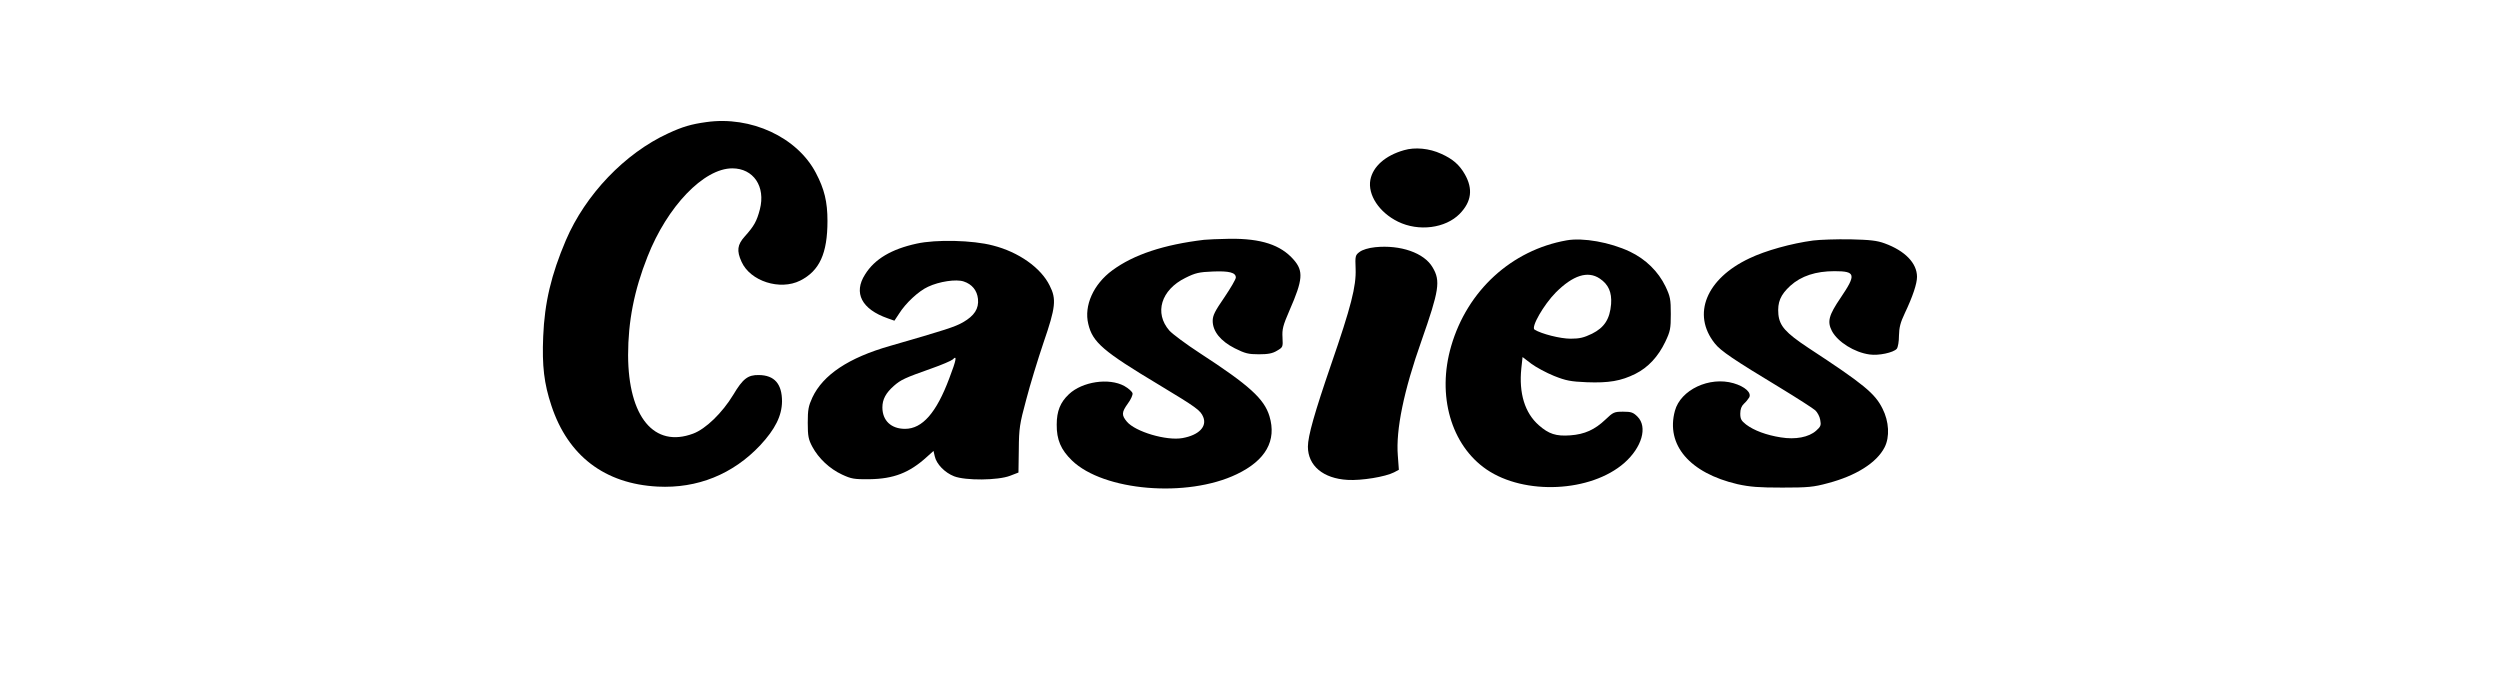
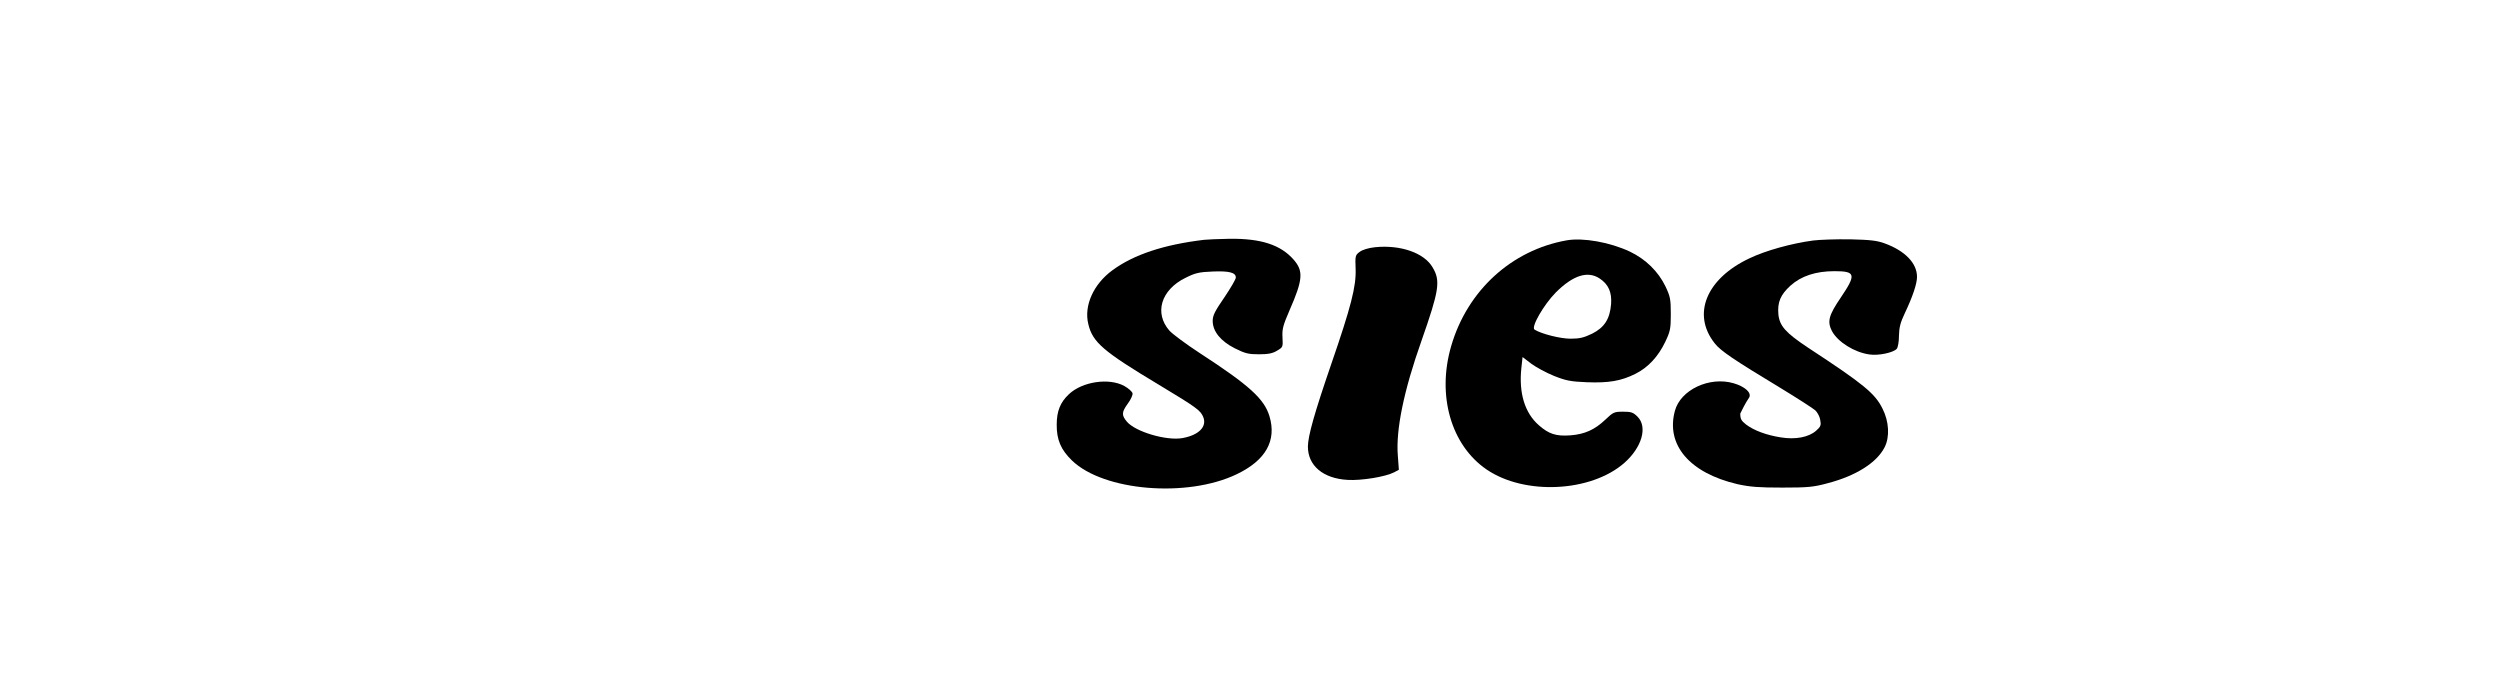
<svg xmlns="http://www.w3.org/2000/svg" version="1.2" preserveAspectRatio="xMidYMid meet" height="94" viewBox="0 0 255 70.5" zoomAndPan="magnify" width="340">
  <g id="d0298673b9">
-     <path d="M 72.047 12.453 C 70.508 12.664 69.617 12.926 68.145 13.609 C 63.734 15.637 59.711 19.848 57.715 24.516 C 56.227 28.012 55.547 30.859 55.406 34.32 C 55.281 37.328 55.492 39.125 56.246 41.383 C 57.941 46.504 61.688 49.352 67.078 49.633 C 71.137 49.84 74.762 48.371 77.543 45.418 C 79.066 43.777 79.75 42.414 79.766 40.945 C 79.766 39.16 78.996 38.27 77.402 38.254 C 76.285 38.234 75.777 38.621 74.797 40.262 C 73.676 42.117 71.977 43.758 70.699 44.23 C 66.727 45.715 64.086 42.535 64.066 36.227 C 64.066 32.801 64.68 29.617 66.047 26.176 C 68.059 21.055 71.785 17.172 74.691 17.172 C 76.859 17.172 78.105 19.027 77.508 21.352 C 77.195 22.559 76.914 23.062 75.969 24.113 C 75.199 24.969 75.129 25.582 75.637 26.699 C 76.527 28.691 79.574 29.652 81.621 28.621 C 83.598 27.625 84.402 25.844 84.402 22.539 C 84.402 20.582 84.09 19.289 83.215 17.629 C 81.305 13.992 76.598 11.809 72.047 12.453 Z M 72.047 12.453" style="stroke:none;fill-rule:nonzero;fill:#000000;fill-opacity:1;" />
-     <path d="M 143.207 15.32 C 141.301 15.863 140.039 16.98 139.777 18.344 C 139.496 19.867 140.668 21.664 142.594 22.609 C 144.695 23.641 147.441 23.293 148.895 21.805 C 150.102 20.562 150.258 19.27 149.418 17.785 C 148.859 16.805 148.176 16.211 147.004 15.688 C 145.797 15.129 144.328 14.988 143.207 15.32 Z M 143.207 15.32" style="stroke:none;fill-rule:nonzero;fill:#000000;fill-opacity:1;" />
    <path d="M 122.816 24.461 C 118.707 24.953 115.645 25.965 113.457 27.574 C 111.531 28.988 110.551 31.176 111.004 33.043 C 111.441 34.914 112.527 35.84 118.18 39.23 C 122.066 41.574 122.449 41.852 122.73 42.535 C 123.133 43.516 122.277 44.387 120.613 44.684 C 118.984 44.98 115.801 44.039 114.941 43.008 C 114.383 42.344 114.402 42.047 115.047 41.152 C 115.344 40.754 115.555 40.281 115.52 40.121 C 115.484 39.949 115.117 39.617 114.68 39.371 C 113.121 38.516 110.395 38.918 109.027 40.211 C 108.152 41.031 107.785 41.941 107.785 43.305 C 107.77 44.844 108.207 45.875 109.344 46.973 C 112.562 50.086 121.086 50.801 126.145 48.371 C 129.102 46.957 130.238 44.945 129.484 42.449 C 128.945 40.684 127.457 39.32 122.379 36.016 C 120.98 35.105 119.598 34.074 119.281 33.727 C 117.707 31.926 118.426 29.566 120.91 28.344 C 121.926 27.836 122.312 27.75 123.695 27.695 C 125.391 27.625 126.055 27.801 126.055 28.309 C 126.055 28.48 125.531 29.375 124.883 30.336 C 123.922 31.734 123.695 32.172 123.695 32.73 C 123.695 33.797 124.5 34.793 125.949 35.527 C 127 36.051 127.332 36.137 128.402 36.137 C 129.348 36.137 129.801 36.051 130.258 35.77 C 130.852 35.422 130.867 35.402 130.816 34.441 C 130.766 33.586 130.852 33.219 131.535 31.645 C 132.898 28.535 132.969 27.645 131.953 26.488 C 130.625 24.969 128.629 24.324 125.445 24.355 C 124.289 24.375 123.117 24.426 122.816 24.461 Z M 122.816 24.461" style="stroke:none;fill-rule:nonzero;fill:#000000;fill-opacity:1;" />
    <path d="M 159.797 24.516 C 154.18 25.512 149.664 29.637 148.02 35.301 C 146.551 40.332 148.004 45.402 151.625 47.883 C 155.512 50.539 162.266 50.207 165.68 47.219 C 167.48 45.629 168.074 43.547 167.027 42.5 C 166.59 42.062 166.379 41.992 165.555 41.992 C 164.645 41.992 164.539 42.047 163.754 42.797 C 162.668 43.828 161.637 44.301 160.164 44.406 C 158.711 44.512 157.977 44.266 156.961 43.375 C 155.527 42.117 154.914 40.105 155.176 37.57 L 155.301 36.418 L 156.191 37.098 C 156.684 37.465 157.734 38.027 158.504 38.34 C 159.727 38.828 160.199 38.918 161.844 38.988 C 164.102 39.074 165.344 38.863 166.816 38.129 C 168.109 37.484 169.145 36.363 169.859 34.863 C 170.367 33.797 170.422 33.535 170.422 32.031 C 170.422 30.527 170.367 30.246 169.879 29.215 C 169.145 27.695 167.867 26.438 166.254 25.668 C 164.227 24.707 161.461 24.219 159.797 24.516 Z M 163.176 28.414 C 164.066 29.008 164.418 29.812 164.332 31.016 C 164.207 32.539 163.648 33.41 162.387 34.039 C 161.547 34.441 161.129 34.547 160.199 34.547 C 159.148 34.547 157.227 34.059 156.523 33.621 C 156.141 33.375 157.453 31.086 158.695 29.828 C 160.445 28.082 161.949 27.59 163.176 28.414 Z M 163.176 28.414" style="stroke:none;fill-rule:nonzero;fill:#000000;fill-opacity:1;" />
-     <path d="M 184.945 24.531 C 182.723 24.828 180.082 25.562 178.438 26.352 C 174.027 28.43 172.555 32.066 174.902 35.02 C 175.496 35.789 176.879 36.715 181.535 39.527 C 183.32 40.613 184.945 41.66 185.156 41.852 C 185.383 42.062 185.613 42.5 185.664 42.832 C 185.77 43.375 185.715 43.516 185.242 43.934 C 184.492 44.598 183.145 44.859 181.641 44.613 C 180.188 44.387 178.91 43.914 178.105 43.305 C 177.613 42.918 177.508 42.746 177.508 42.184 C 177.508 41.73 177.633 41.418 177.875 41.188 C 178.07 41.016 178.312 40.719 178.418 40.543 C 178.68 40.055 177.98 39.426 176.824 39.09 C 174.359 38.375 171.418 39.758 170.84 41.906 C 169.895 45.383 172.348 48.25 177.23 49.387 C 178.523 49.668 179.383 49.734 181.797 49.734 C 184.402 49.734 184.98 49.684 186.453 49.281 C 189.305 48.531 191.422 47.203 192.227 45.629 C 192.77 44.578 192.684 42.988 192.016 41.68 C 191.246 40.121 190.09 39.18 184.438 35.473 C 182.145 33.953 181.516 33.254 181.395 32.066 C 181.289 30.824 181.605 30.074 182.617 29.145 C 183.723 28.148 185.211 27.66 187.117 27.66 C 189.285 27.66 189.355 27.992 187.746 30.371 C 186.523 32.172 186.363 32.801 186.855 33.762 C 187.449 34.879 189.148 35.945 190.688 36.156 C 191.613 36.297 193.137 35.965 193.469 35.578 C 193.594 35.422 193.695 34.844 193.695 34.234 C 193.715 33.395 193.836 32.906 194.293 31.941 C 195.098 30.246 195.535 28.938 195.535 28.238 C 195.535 26.84 194.309 25.582 192.246 24.828 C 191.438 24.531 190.758 24.461 188.711 24.41 C 187.309 24.391 185.629 24.445 184.945 24.531 Z M 184.945 24.531" style="stroke:none;fill-rule:nonzero;fill:#000000;fill-opacity:1;" />
-     <path d="M 93.504 24.848 C 90.934 25.406 89.215 26.418 88.238 27.992 C 87.027 29.879 87.887 31.539 90.547 32.469 L 91.23 32.711 L 91.703 31.996 C 92.367 30.93 93.695 29.688 94.66 29.25 C 95.797 28.711 97.531 28.449 98.301 28.711 C 99.141 28.988 99.664 29.617 99.754 30.492 C 99.855 31.488 99.383 32.207 98.23 32.871 C 97.406 33.34 96.496 33.637 90.793 35.281 C 86.555 36.488 83.949 38.234 82.863 40.543 C 82.461 41.418 82.391 41.785 82.391 43.129 C 82.391 44.492 82.461 44.824 82.863 45.578 C 83.492 46.746 84.613 47.812 85.891 48.406 C 86.836 48.844 87.117 48.898 88.691 48.879 C 91.141 48.844 92.75 48.234 94.535 46.609 L 95.219 45.996 L 95.344 46.539 C 95.516 47.34 96.375 48.215 97.32 48.582 C 98.492 49.035 101.801 49.004 103.023 48.531 L 103.883 48.199 L 103.918 45.84 C 103.934 43.688 104.004 43.234 104.672 40.77 C 105.055 39.285 105.859 36.664 106.438 34.949 C 107.68 31.348 107.77 30.508 107.066 29.129 C 106.176 27.312 103.898 25.703 101.273 25.039 C 99.227 24.496 95.48 24.41 93.504 24.848 Z M 96.828 38.586 C 95.516 42.098 94.082 43.742 92.312 43.742 C 90.898 43.742 90.004 42.902 90.004 41.555 C 90.004 40.734 90.355 40.09 91.16 39.371 C 91.895 38.727 92.281 38.551 94.992 37.59 C 96.043 37.223 97.023 36.801 97.18 36.664 C 97.633 36.191 97.566 36.664 96.828 38.586 Z M 96.828 38.586" style="stroke:none;fill-rule:nonzero;fill:#000000;fill-opacity:1;" />
+     <path d="M 184.945 24.531 C 182.723 24.828 180.082 25.562 178.438 26.352 C 174.027 28.43 172.555 32.066 174.902 35.02 C 175.496 35.789 176.879 36.715 181.535 39.527 C 183.32 40.613 184.945 41.66 185.156 41.852 C 185.383 42.062 185.613 42.5 185.664 42.832 C 185.77 43.375 185.715 43.516 185.242 43.934 C 184.492 44.598 183.145 44.859 181.641 44.613 C 180.188 44.387 178.91 43.914 178.105 43.305 C 177.613 42.918 177.508 42.746 177.508 42.184 C 178.07 41.016 178.312 40.719 178.418 40.543 C 178.68 40.055 177.98 39.426 176.824 39.09 C 174.359 38.375 171.418 39.758 170.84 41.906 C 169.895 45.383 172.348 48.25 177.23 49.387 C 178.523 49.668 179.383 49.734 181.797 49.734 C 184.402 49.734 184.98 49.684 186.453 49.281 C 189.305 48.531 191.422 47.203 192.227 45.629 C 192.77 44.578 192.684 42.988 192.016 41.68 C 191.246 40.121 190.09 39.18 184.438 35.473 C 182.145 33.953 181.516 33.254 181.395 32.066 C 181.289 30.824 181.605 30.074 182.617 29.145 C 183.723 28.148 185.211 27.66 187.117 27.66 C 189.285 27.66 189.355 27.992 187.746 30.371 C 186.523 32.172 186.363 32.801 186.855 33.762 C 187.449 34.879 189.148 35.945 190.688 36.156 C 191.613 36.297 193.137 35.965 193.469 35.578 C 193.594 35.422 193.695 34.844 193.695 34.234 C 193.715 33.395 193.836 32.906 194.293 31.941 C 195.098 30.246 195.535 28.938 195.535 28.238 C 195.535 26.84 194.309 25.582 192.246 24.828 C 191.438 24.531 190.758 24.461 188.711 24.41 C 187.309 24.391 185.629 24.445 184.945 24.531 Z M 184.945 24.531" style="stroke:none;fill-rule:nonzero;fill:#000000;fill-opacity:1;" />
    <path d="M 140.266 25.215 C 139.586 25.285 138.973 25.477 138.691 25.688 C 138.238 26.02 138.219 26.105 138.273 27.418 C 138.34 29.199 137.816 31.262 135.77 37.188 C 134.09 42.082 133.406 44.477 133.406 45.559 C 133.406 47.5 134.965 48.809 137.449 48.949 C 138.867 49.035 141.301 48.637 142.191 48.18 L 142.684 47.918 L 142.578 46.469 C 142.367 43.848 143.188 39.844 144.992 34.758 C 146.793 29.617 146.953 28.656 146.129 27.277 C 145.273 25.789 142.84 24.953 140.266 25.215 Z M 140.266 25.215" style="stroke:none;fill-rule:nonzero;fill:#000000;fill-opacity:1;" />
  </g>
</svg>